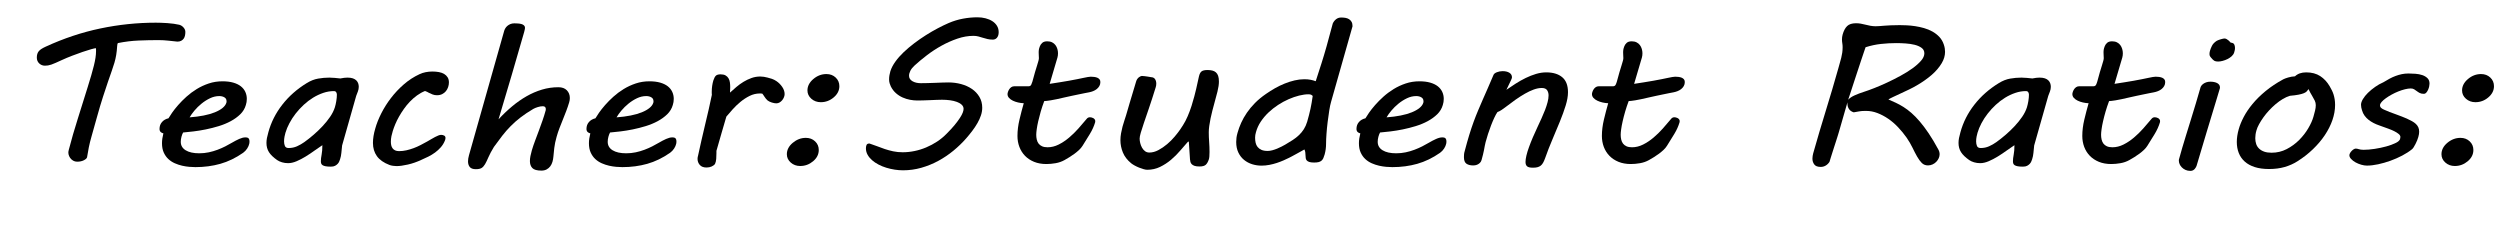
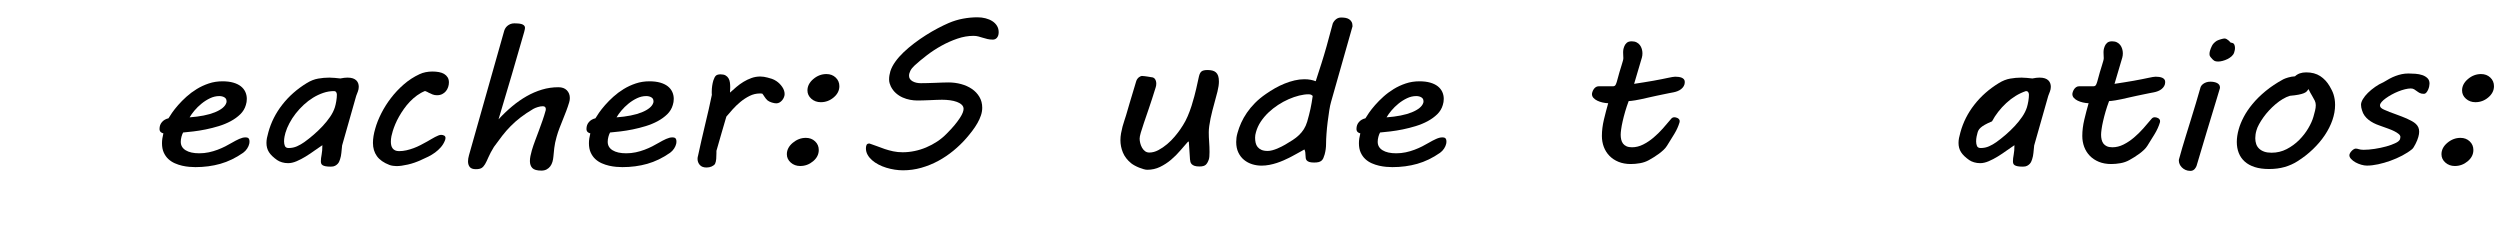
<svg xmlns="http://www.w3.org/2000/svg" version="1.1" x="0px" y="0px" width="467px" height="42px" viewBox="0 0 467 42" enable-background="new 0 0 467 42" xml:space="preserve">
  <defs>
</defs>
  <g>
-     <path d="M12.837,28.037c0.505-1.945,1.073-3.908,1.704-5.889s1.246-3.943,1.844-5.889c0.252-0.809,0.475-1.544,0.668-2.206   c0.192-0.662,0.355-1.263,0.488-1.802s0.232-1.028,0.299-1.468c0.066-0.439,0.1-0.847,0.1-1.222c0-0.07,0-0.149,0-0.237   S17.933,9.129,17.92,9c-0.133,0-0.429,0.064-0.887,0.193s-0.997,0.299-1.614,0.51c-0.618,0.211-1.27,0.448-1.954,0.712   c-0.685,0.264-1.319,0.53-1.904,0.8c-0.465,0.211-0.854,0.387-1.166,0.527c-0.313,0.141-0.582,0.249-0.807,0.325   c-0.226,0.076-0.432,0.129-0.618,0.158S8.591,12.27,8.392,12.27c-0.412,0-0.767-0.141-1.066-0.422   c-0.299-0.281-0.448-0.645-0.448-1.09c0-0.258,0.03-0.483,0.09-0.677c0.06-0.193,0.152-0.366,0.279-0.519   C7.372,9.41,7.541,9.267,7.754,9.132c0.212-0.135,0.472-0.272,0.777-0.413c3.362-1.547,6.764-2.681,10.206-3.401   c3.441-0.721,6.896-1.081,10.365-1.081c0.279,0,0.611,0.006,0.997,0.018c0.385,0.012,0.78,0.032,1.186,0.062   c0.405,0.029,0.8,0.07,1.186,0.123c0.385,0.053,0.724,0.114,1.017,0.185c0.305,0.082,0.571,0.252,0.797,0.51   s0.339,0.533,0.339,0.826c0,0.234-0.023,0.463-0.069,0.686c-0.047,0.223-0.13,0.416-0.25,0.58s-0.276,0.296-0.468,0.396   c-0.193,0.1-0.429,0.149-0.708,0.149c-0.479-0.047-1.027-0.105-1.645-0.176c-0.618-0.07-1.239-0.105-1.864-0.105   c-1.25,0-2.495,0.026-3.737,0.079c-1.243,0.053-2.515,0.208-3.817,0.466c-0.067,0.023-0.11,0.085-0.129,0.185   c-0.02,0.1-0.037,0.226-0.05,0.378c-0.04,0.633-0.1,1.189-0.18,1.67s-0.189,0.961-0.329,1.441c-0.14,0.48-0.309,0.999-0.508,1.556   c-0.2,0.557-0.432,1.225-0.698,2.004c-0.266,0.779-0.575,1.711-0.927,2.795c-0.353,1.084-0.741,2.394-1.167,3.929l-0.957,3.41   c-0.226,0.785-0.402,1.491-0.528,2.118c-0.126,0.627-0.236,1.245-0.329,1.854c-0.054,0.199-0.256,0.387-0.608,0.563   s-0.767,0.264-1.246,0.264c-0.279,0-0.532-0.067-0.757-0.202c-0.226-0.135-0.412-0.308-0.558-0.519   c-0.146-0.211-0.246-0.442-0.299-0.694S12.757,28.283,12.837,28.037z" />
    <path d="M29.8,24.082c0-0.504,0.152-0.932,0.458-1.283c0.305-0.352,0.71-0.586,1.216-0.703c0.146-0.258,0.372-0.606,0.678-1.046   s0.684-0.917,1.136-1.433c0.452-0.516,0.967-1.034,1.545-1.556c0.578-0.521,1.216-0.996,1.914-1.424   c0.697-0.428,1.448-0.776,2.252-1.046c0.804-0.27,1.657-0.404,2.561-0.404c0.771,0,1.442,0.082,2.013,0.246   s1.043,0.393,1.416,0.686c0.372,0.293,0.651,0.642,0.837,1.046s0.279,0.841,0.279,1.31c0,0.398-0.06,0.779-0.179,1.143   c-0.187,0.656-0.532,1.23-1.037,1.723c-0.505,0.492-1.1,0.923-1.784,1.292c-0.685,0.369-1.429,0.677-2.232,0.923   c-0.804,0.246-1.608,0.451-2.412,0.615s-1.578,0.29-2.322,0.378s-1.389,0.155-1.933,0.202c-0.12,0.211-0.223,0.478-0.309,0.8   s-0.129,0.636-0.129,0.94c0,0.68,0.305,1.207,0.917,1.582s1.455,0.563,2.532,0.563c0.625,0,1.222-0.062,1.794-0.185   c0.571-0.123,1.113-0.281,1.625-0.475c0.511-0.193,0.993-0.404,1.445-0.633c0.452-0.229,0.863-0.454,1.236-0.677   c0.478-0.281,0.933-0.519,1.365-0.712c0.432-0.193,0.814-0.29,1.146-0.29s0.545,0.073,0.638,0.22   c0.093,0.146,0.139,0.302,0.139,0.466c0,0.094-0.003,0.185-0.01,0.272c-0.007,0.088-0.017,0.161-0.03,0.22   c-0.067,0.305-0.199,0.609-0.399,0.914c-0.199,0.305-0.452,0.568-0.757,0.791c-1.382,0.961-2.8,1.646-4.256,2.057   c-1.455,0.41-3.006,0.615-4.654,0.615c-0.319,0-0.694-0.018-1.126-0.053c-0.432-0.035-0.88-0.105-1.346-0.211   s-0.924-0.258-1.375-0.457s-0.854-0.463-1.206-0.791c-0.353-0.328-0.638-0.732-0.857-1.213s-0.329-1.061-0.329-1.74   c0-0.551,0.086-1.166,0.259-1.846c-0.173-0.023-0.335-0.103-0.488-0.237S29.8,24.34,29.8,24.082z M42.278,19.213   c0.026-0.059,0.04-0.111,0.04-0.158s0-0.1,0-0.158c0-0.316-0.133-0.554-0.399-0.712c-0.266-0.158-0.585-0.237-0.957-0.237   c-0.585,0-1.16,0.135-1.725,0.404s-1.096,0.606-1.594,1.011c-0.499,0.404-0.94,0.838-1.326,1.301   c-0.386,0.463-0.685,0.882-0.897,1.257c0.957-0.07,1.834-0.185,2.631-0.343c0.797-0.158,1.492-0.357,2.083-0.598   s1.07-0.51,1.436-0.809C41.936,19.872,42.171,19.553,42.278,19.213z" />
    <path d="M59.938,30.111c0-0.34,0.046-0.747,0.14-1.222c0.093-0.475,0.14-1.063,0.14-1.767c-0.438,0.281-0.924,0.615-1.455,1.002   c-0.532,0.387-1.083,0.756-1.655,1.107s-1.14,0.647-1.704,0.888c-0.565,0.24-1.093,0.36-1.584,0.36   c-0.399,0-0.777-0.053-1.136-0.158s-0.665-0.246-0.917-0.422c-0.705-0.492-1.213-0.984-1.525-1.477   c-0.313-0.492-0.468-1.066-0.468-1.723c0-0.293,0.03-0.598,0.089-0.914c0.06-0.316,0.149-0.68,0.269-1.09   c0.505-1.852,1.372-3.565,2.602-5.142c1.229-1.576,2.754-2.921,4.575-4.034c0.704-0.434,1.408-0.712,2.113-0.835   c0.704-0.123,1.402-0.185,2.093-0.185c0.306,0,0.648,0.018,1.027,0.053c0.378,0.035,0.721,0.07,1.026,0.105   c0.306-0.059,0.555-0.1,0.748-0.123c0.192-0.023,0.395-0.035,0.608-0.035c0.398,0,0.73,0.047,0.997,0.141   c0.266,0.094,0.479,0.22,0.638,0.378c0.16,0.158,0.276,0.34,0.349,0.545c0.073,0.205,0.109,0.419,0.109,0.642   c0,0.305-0.053,0.595-0.159,0.87c-0.106,0.275-0.213,0.554-0.319,0.835l-2.631,9.264c-0.053,0.504-0.1,0.967-0.14,1.389   c-0.04,0.422-0.12,0.814-0.239,1.178c-0.04,0.105-0.089,0.237-0.149,0.396c-0.06,0.158-0.156,0.311-0.289,0.457   s-0.299,0.272-0.498,0.378c-0.2,0.105-0.458,0.158-0.777,0.158c-0.412,0-0.741-0.023-0.987-0.07   c-0.246-0.047-0.436-0.114-0.568-0.202s-0.219-0.193-0.259-0.316C59.958,30.419,59.938,30.275,59.938,30.111z M53.321,24.803   c-0.053,0.164-0.11,0.398-0.169,0.703s-0.09,0.609-0.09,0.914c0,0.316,0.053,0.601,0.16,0.853c0.106,0.252,0.339,0.378,0.698,0.378   c0.558,0,1.08-0.108,1.564-0.325s0.94-0.478,1.366-0.782c0.571-0.41,1.152-0.87,1.744-1.38c0.591-0.51,1.149-1.046,1.674-1.608   c0.525-0.563,0.99-1.14,1.395-1.731s0.701-1.181,0.887-1.767c0.106-0.34,0.196-0.732,0.269-1.178   c0.073-0.445,0.11-0.844,0.11-1.195c0-0.152-0.04-0.302-0.12-0.448c-0.08-0.146-0.233-0.22-0.458-0.22   c-0.651,0-1.306,0.111-1.963,0.334s-1.292,0.521-1.904,0.896s-1.193,0.817-1.744,1.327s-1.053,1.055-1.505,1.635   c-0.452,0.58-0.841,1.178-1.166,1.793C53.743,23.616,53.493,24.217,53.321,24.803z" />
    <path d="M70.104,23.994c0.252-0.902,0.628-1.846,1.126-2.83c0.499-0.984,1.1-1.937,1.804-2.856c0.704-0.92,1.505-1.77,2.402-2.549   s1.877-1.415,2.94-1.907c0.346-0.164,0.724-0.287,1.136-0.369c0.412-0.082,0.831-0.123,1.256-0.123   c0.438,0,0.847,0.035,1.226,0.105c0.378,0.07,0.704,0.188,0.977,0.352c0.272,0.164,0.488,0.375,0.648,0.633   c0.159,0.258,0.239,0.574,0.239,0.949c0,0.281-0.047,0.565-0.14,0.853c-0.093,0.287-0.233,0.545-0.418,0.773   c-0.187,0.229-0.419,0.413-0.698,0.554c-0.279,0.141-0.605,0.211-0.977,0.211c-0.292,0-0.562-0.047-0.807-0.141   c-0.246-0.094-0.482-0.199-0.708-0.316c-0.12-0.07-0.233-0.132-0.339-0.185c-0.106-0.053-0.233-0.103-0.379-0.149   c-0.532,0.211-1.033,0.489-1.505,0.835s-0.91,0.729-1.315,1.151c-0.406,0.422-0.777,0.873-1.116,1.354s-0.645,0.961-0.917,1.441   c-0.272,0.48-0.505,0.952-0.698,1.415c-0.193,0.463-0.349,0.888-0.468,1.274c-0.093,0.281-0.176,0.601-0.25,0.958   c-0.073,0.357-0.109,0.706-0.109,1.046c0,0.234,0.023,0.457,0.07,0.668c0.046,0.211,0.129,0.398,0.249,0.563   s0.279,0.293,0.479,0.387s0.445,0.141,0.737,0.141c0.465,0,0.927-0.053,1.385-0.158c0.458-0.105,0.907-0.24,1.346-0.404   s0.867-0.354,1.286-0.571s0.827-0.437,1.226-0.659c0.252-0.141,0.505-0.287,0.757-0.439s0.492-0.287,0.718-0.404   c0.226-0.117,0.435-0.214,0.628-0.29c0.192-0.076,0.362-0.114,0.508-0.114c0.199,0,0.385,0.044,0.558,0.132   c0.172,0.088,0.259,0.237,0.259,0.448c0,0.152-0.04,0.322-0.12,0.51c-0.186,0.457-0.438,0.867-0.757,1.23s-0.675,0.688-1.066,0.976   c-0.392,0.287-0.811,0.542-1.256,0.765s-0.887,0.428-1.326,0.615c-0.824,0.387-1.658,0.677-2.501,0.87s-1.552,0.29-2.123,0.29   c-0.187,0-0.406-0.018-0.658-0.053s-0.472-0.088-0.658-0.158c-1.076-0.41-1.86-0.961-2.352-1.652s-0.737-1.512-0.737-2.461   c0-0.41,0.036-0.841,0.109-1.292C69.848,24.958,69.958,24.486,70.104,23.994z" />
    <path d="M101.14,31.869c-0.824,0-1.389-0.158-1.694-0.475s-0.458-0.75-0.458-1.301c0-0.293,0.033-0.609,0.1-0.949   s0.153-0.691,0.259-1.055c0.186-0.621,0.395-1.239,0.628-1.854c0.232-0.615,0.465-1.236,0.698-1.863   c0.232-0.627,0.458-1.254,0.678-1.881s0.415-1.257,0.588-1.89c0.013-0.059,0.02-0.135,0.02-0.229c0-0.164-0.047-0.293-0.14-0.387   c-0.093-0.094-0.232-0.141-0.418-0.141c-0.292,0-0.608,0.053-0.947,0.158s-0.622,0.223-0.847,0.352   c-0.891,0.527-1.671,1.049-2.342,1.564c-0.671,0.516-1.286,1.055-1.844,1.617s-1.086,1.163-1.584,1.802   c-0.499,0.639-1.02,1.339-1.565,2.101c-0.465,0.762-0.811,1.409-1.037,1.942s-0.436,0.964-0.628,1.292   c-0.193,0.328-0.409,0.565-0.648,0.712c-0.239,0.146-0.598,0.22-1.076,0.22c-0.532,0-0.907-0.135-1.126-0.404   c-0.22-0.27-0.329-0.621-0.329-1.055c0-0.34,0.06-0.721,0.179-1.143l6.578-23.238c0.04-0.141,0.106-0.293,0.199-0.457   c0.093-0.164,0.219-0.316,0.379-0.457C94.921,4.711,95.11,4.594,95.33,4.5s0.469-0.141,0.748-0.141   c0.212,0,0.438,0.009,0.678,0.026s0.455,0.053,0.648,0.105c0.192,0.053,0.352,0.138,0.479,0.255   c0.126,0.117,0.189,0.27,0.189,0.457c0,0.047-0.013,0.144-0.04,0.29c-0.027,0.146-0.067,0.313-0.12,0.501   c-0.718,2.543-1.485,5.191-2.302,7.945c-0.817,2.754-1.645,5.537-2.482,8.35c0.811-0.879,1.655-1.685,2.532-2.417   s1.777-1.362,2.701-1.89s1.88-0.94,2.871-1.239c0.99-0.299,2.016-0.448,3.08-0.448c0.678,0,1.203,0.19,1.575,0.571   s0.558,0.864,0.558,1.45c0,0.27-0.04,0.533-0.12,0.791c-0.16,0.539-0.339,1.069-0.538,1.591s-0.406,1.046-0.618,1.573   s-0.425,1.063-0.638,1.608c-0.213,0.545-0.398,1.104-0.558,1.679c-0.213,0.738-0.359,1.438-0.438,2.101s-0.133,1.192-0.16,1.591   c-0.027,0.34-0.086,0.668-0.179,0.984c-0.093,0.316-0.229,0.595-0.409,0.835s-0.405,0.434-0.678,0.58S101.512,31.869,101.14,31.869   z" />
    <path d="M109.552,24.082c0-0.504,0.152-0.932,0.458-1.283c0.305-0.352,0.71-0.586,1.216-0.703c0.146-0.258,0.372-0.606,0.678-1.046   c0.306-0.439,0.684-0.917,1.136-1.433c0.452-0.516,0.967-1.034,1.545-1.556c0.578-0.521,1.216-0.996,1.914-1.424   c0.697-0.428,1.448-0.776,2.252-1.046c0.804-0.27,1.657-0.404,2.561-0.404c0.771,0,1.442,0.082,2.013,0.246   s1.043,0.393,1.416,0.686c0.372,0.293,0.651,0.642,0.837,1.046s0.279,0.841,0.279,1.31c0,0.398-0.06,0.779-0.179,1.143   c-0.187,0.656-0.532,1.23-1.037,1.723c-0.505,0.492-1.1,0.923-1.784,1.292c-0.685,0.369-1.429,0.677-2.232,0.923   c-0.804,0.246-1.608,0.451-2.412,0.615s-1.578,0.29-2.322,0.378s-1.389,0.155-1.933,0.202c-0.12,0.211-0.223,0.478-0.309,0.8   s-0.129,0.636-0.129,0.94c0,0.68,0.305,1.207,0.917,1.582s1.455,0.563,2.532,0.563c0.625,0,1.222-0.062,1.794-0.185   c0.571-0.123,1.113-0.281,1.625-0.475c0.511-0.193,0.993-0.404,1.445-0.633c0.452-0.229,0.863-0.454,1.236-0.677   c0.478-0.281,0.933-0.519,1.365-0.712c0.432-0.193,0.814-0.29,1.146-0.29s0.545,0.073,0.638,0.22   c0.093,0.146,0.139,0.302,0.139,0.466c0,0.094-0.003,0.185-0.01,0.272c-0.007,0.088-0.017,0.161-0.03,0.22   c-0.067,0.305-0.199,0.609-0.399,0.914c-0.199,0.305-0.452,0.568-0.757,0.791c-1.382,0.961-2.801,1.646-4.256,2.057   s-3.006,0.615-4.654,0.615c-0.319,0-0.694-0.018-1.126-0.053c-0.432-0.035-0.88-0.105-1.346-0.211s-0.924-0.258-1.375-0.457   s-0.854-0.463-1.206-0.791c-0.353-0.328-0.638-0.732-0.857-1.213s-0.329-1.061-0.329-1.74c0-0.551,0.086-1.166,0.259-1.846   c-0.173-0.023-0.335-0.103-0.488-0.237S109.552,24.34,109.552,24.082z M122.03,19.213c0.026-0.059,0.04-0.111,0.04-0.158   s0-0.1,0-0.158c0-0.316-0.133-0.554-0.399-0.712c-0.266-0.158-0.585-0.237-0.957-0.237c-0.585,0-1.16,0.135-1.725,0.404   s-1.096,0.606-1.594,1.011c-0.499,0.404-0.94,0.838-1.326,1.301c-0.386,0.463-0.685,0.882-0.897,1.257   c0.957-0.07,1.834-0.185,2.631-0.343c0.797-0.158,1.492-0.357,2.083-0.598s1.07-0.51,1.436-0.809   C121.688,19.872,121.924,19.553,122.03,19.213z" />
    <path d="M130.402,29.057c0.172-0.82,0.372-1.723,0.598-2.707s0.458-1.98,0.698-2.988s0.472-1.998,0.698-2.971   c0.226-0.973,0.418-1.863,0.578-2.672c-0.014-0.117-0.02-0.22-0.02-0.308s0-0.185,0-0.29c0-0.363,0.026-0.727,0.08-1.09   s0.126-0.697,0.219-1.002c0.146-0.445,0.309-0.747,0.489-0.905c0.179-0.158,0.468-0.237,0.867-0.237   c0.385,0,0.694,0.067,0.927,0.202c0.232,0.135,0.415,0.313,0.548,0.536s0.219,0.478,0.259,0.765s0.06,0.583,0.06,0.888   c0,0.164-0.007,0.346-0.02,0.545c-0.014,0.199-0.02,0.357-0.02,0.475c0.372-0.34,0.767-0.688,1.186-1.046   c0.418-0.357,0.864-0.68,1.335-0.967s0.97-0.524,1.495-0.712c0.524-0.188,1.073-0.281,1.645-0.281c0.226,0,0.448,0.018,0.667,0.053   s0.442,0.082,0.668,0.141c0.266,0.059,0.541,0.138,0.827,0.237c0.286,0.1,0.561,0.237,0.827,0.413   c0.438,0.293,0.807,0.659,1.106,1.099c0.299,0.439,0.448,0.888,0.448,1.345c0,0.176-0.04,0.366-0.12,0.571   s-0.189,0.393-0.329,0.563c-0.14,0.17-0.303,0.311-0.489,0.422s-0.392,0.167-0.618,0.167c-0.226,0-0.502-0.05-0.827-0.149   c-0.326-0.1-0.595-0.231-0.808-0.396c-0.093-0.07-0.189-0.17-0.289-0.299c-0.1-0.129-0.193-0.258-0.279-0.387   s-0.167-0.249-0.239-0.36c-0.073-0.111-0.129-0.185-0.169-0.22c-0.066-0.012-0.14-0.021-0.219-0.026s-0.153-0.009-0.219-0.009   c-0.678,0-1.322,0.152-1.934,0.457s-1.183,0.677-1.714,1.116c-0.531,0.439-1.02,0.908-1.465,1.406   c-0.445,0.498-0.834,0.946-1.166,1.345c-0.266,0.949-0.562,1.96-0.887,3.032s-0.648,2.194-0.967,3.366v0.439   c0,0.352-0.013,0.709-0.04,1.072c-0.027,0.363-0.107,0.686-0.239,0.967c-0.146,0.176-0.356,0.325-0.628,0.448   c-0.272,0.123-0.588,0.185-0.947,0.185c-0.558,0-0.977-0.161-1.256-0.483c-0.279-0.322-0.418-0.7-0.418-1.134   C130.303,29.473,130.335,29.268,130.402,29.057z" />
    <path d="M152.946,28.02c0,0.809-0.353,1.509-1.057,2.101c-0.705,0.592-1.508,0.888-2.412,0.888c-0.691,0-1.279-0.214-1.764-0.642   c-0.485-0.428-0.728-0.946-0.728-1.556c0-0.809,0.369-1.521,1.106-2.136c0.737-0.615,1.551-0.923,2.441-0.923   c0.691,0,1.266,0.217,1.724,0.65C152.717,26.836,152.946,27.375,152.946,28.02z M156.793,16.102c0,0.797-0.353,1.494-1.057,2.092   c-0.705,0.598-1.508,0.896-2.412,0.896c-0.691,0-1.279-0.214-1.764-0.642c-0.485-0.428-0.728-0.946-0.728-1.556   c0-0.797,0.365-1.506,1.096-2.127c0.73-0.621,1.548-0.932,2.452-0.932c0.691,0,1.266,0.217,1.724,0.65   S156.793,15.457,156.793,16.102z" />
    <path d="M162.415,26.807c0.452,0.141,0.914,0.305,1.385,0.492s0.96,0.366,1.465,0.536s1.033,0.313,1.585,0.431   c0.551,0.117,1.139,0.176,1.764,0.176c0.73,0,1.468-0.076,2.212-0.229c0.744-0.152,1.472-0.378,2.183-0.677s1.392-0.662,2.043-1.09   c0.651-0.428,1.249-0.923,1.794-1.485c0.598-0.598,1.097-1.14,1.495-1.626c0.399-0.486,0.721-0.92,0.967-1.301   c0.246-0.381,0.422-0.709,0.528-0.984c0.106-0.275,0.16-0.513,0.16-0.712c0-0.293-0.113-0.548-0.339-0.765   c-0.227-0.217-0.528-0.396-0.907-0.536s-0.807-0.243-1.286-0.308s-0.977-0.097-1.495-0.097c-0.306,0-0.665,0.009-1.076,0.026   c-0.412,0.018-0.831,0.035-1.256,0.053s-0.837,0.032-1.236,0.044s-0.744,0.018-1.037,0.018c-0.438,0-0.894-0.044-1.365-0.132   c-0.472-0.088-0.934-0.231-1.385-0.431c-0.452-0.199-0.871-0.469-1.256-0.809c-0.386-0.34-0.705-0.762-0.957-1.266   c-0.08-0.164-0.153-0.357-0.219-0.58s-0.1-0.463-0.1-0.721c0-0.281,0.023-0.548,0.07-0.8c0.046-0.252,0.103-0.495,0.169-0.729   c0.186-0.586,0.495-1.181,0.927-1.784s0.95-1.192,1.555-1.767c0.605-0.574,1.263-1.131,1.974-1.67s1.442-1.046,2.192-1.521   c0.751-0.475,1.488-0.902,2.213-1.283c0.724-0.381,1.398-0.706,2.023-0.976c0.877-0.375,1.771-0.647,2.681-0.817   s1.811-0.255,2.701-0.255c0.532,0,1.037,0.062,1.515,0.185s0.9,0.302,1.266,0.536s0.654,0.524,0.867,0.87   c0.212,0.346,0.319,0.741,0.319,1.187c0,0.258-0.033,0.475-0.1,0.65s-0.153,0.319-0.259,0.431s-0.223,0.19-0.349,0.237   c-0.126,0.047-0.256,0.07-0.389,0.07c-0.359,0-0.688-0.035-0.987-0.105c-0.299-0.07-0.588-0.149-0.867-0.237   c-0.279-0.088-0.558-0.17-0.837-0.246c-0.279-0.076-0.585-0.114-0.917-0.114c-0.983,0-1.983,0.173-3,0.519s-2.007,0.785-2.97,1.318   c-0.964,0.533-1.874,1.128-2.731,1.784c-0.857,0.656-1.625,1.295-2.302,1.916c-0.359,0.328-0.622,0.656-0.788,0.984   s-0.249,0.639-0.249,0.932c0,0.434,0.212,0.773,0.638,1.02s0.943,0.369,1.555,0.369c0.358,0,0.764-0.006,1.216-0.018   c0.452-0.012,0.914-0.026,1.385-0.044s0.93-0.035,1.375-0.053c0.445-0.018,0.84-0.026,1.186-0.026c0.824,0,1.614,0.103,2.372,0.308   c0.757,0.205,1.428,0.507,2.013,0.905c0.584,0.398,1.053,0.894,1.405,1.485c0.352,0.592,0.528,1.269,0.528,2.03   c0,0.469-0.08,0.943-0.239,1.424c-0.16,0.48-0.379,0.964-0.658,1.45c-0.279,0.486-0.598,0.967-0.957,1.441s-0.737,0.94-1.136,1.397   c-0.718,0.82-1.518,1.594-2.402,2.32s-1.824,1.359-2.821,1.898c-0.997,0.539-2.05,0.967-3.159,1.283   c-1.11,0.316-2.25,0.475-3.418,0.475c-0.505,0-1.023-0.041-1.555-0.123c-0.532-0.082-1.057-0.202-1.575-0.36   c-0.519-0.158-1.007-0.357-1.465-0.598s-0.86-0.513-1.206-0.817s-0.621-0.642-0.827-1.011s-0.309-0.771-0.309-1.204   c0-0.211,0.036-0.413,0.109-0.606C161.939,26.903,162.122,26.807,162.415,26.807z" />
-     <path d="M190.062,25.4c0-0.984,0.126-2.007,0.379-3.067c0.252-1.061,0.518-2.077,0.797-3.05c-0.346-0.012-0.698-0.059-1.057-0.141   s-0.685-0.193-0.977-0.334c-0.292-0.141-0.532-0.313-0.718-0.519s-0.279-0.442-0.279-0.712c0-0.105,0.027-0.24,0.08-0.404   c0.053-0.164,0.129-0.325,0.229-0.483s0.229-0.293,0.389-0.404c0.16-0.111,0.339-0.167,0.538-0.167h2.671   c0.252,0,0.425-0.097,0.518-0.29c0.093-0.193,0.166-0.384,0.219-0.571c0.173-0.68,0.335-1.269,0.488-1.767s0.282-0.92,0.389-1.266   s0.189-0.627,0.25-0.844c0.06-0.217,0.089-0.39,0.089-0.519c0-0.152-0.007-0.299-0.02-0.439c-0.014-0.141-0.02-0.334-0.02-0.58   V9.668c0-0.094,0.01-0.217,0.03-0.369s0.083-0.369,0.189-0.65c0.08-0.223,0.226-0.434,0.438-0.633   c0.212-0.199,0.525-0.299,0.937-0.299c0.358,0,0.664,0.064,0.917,0.193s0.458,0.299,0.618,0.51s0.279,0.451,0.359,0.721   c0.08,0.27,0.12,0.539,0.12,0.809c0,0.293-0.034,0.557-0.1,0.791l-1.456,4.922c0.718-0.105,1.355-0.205,1.914-0.299   c0.559-0.094,1.117-0.188,1.675-0.281c0.611-0.105,1.139-0.205,1.584-0.299s0.827-0.173,1.146-0.237   c0.319-0.064,0.588-0.117,0.808-0.158s0.402-0.062,0.548-0.062c0.212,0,0.429,0.015,0.648,0.044s0.412,0.079,0.578,0.149   c0.166,0.07,0.302,0.17,0.409,0.299c0.106,0.129,0.159,0.299,0.159,0.51c0,0.281-0.063,0.53-0.189,0.747   c-0.126,0.217-0.289,0.404-0.489,0.563c-0.199,0.158-0.425,0.287-0.678,0.387s-0.505,0.173-0.757,0.22   c-0.213,0.035-0.488,0.088-0.827,0.158s-0.711,0.146-1.116,0.229c-0.406,0.082-0.827,0.17-1.266,0.264s-0.864,0.188-1.276,0.281   c-0.611,0.141-1.133,0.258-1.565,0.352s-0.801,0.164-1.106,0.211c-0.306,0.047-0.555,0.082-0.748,0.105   c-0.193,0.023-0.349,0.035-0.468,0.035c-0.253,0.668-0.472,1.324-0.658,1.969s-0.342,1.245-0.468,1.802   c-0.126,0.557-0.219,1.055-0.279,1.494c-0.06,0.439-0.09,0.782-0.09,1.028c0,0.316,0.033,0.618,0.1,0.905   c0.066,0.287,0.179,0.536,0.339,0.747c0.159,0.211,0.375,0.378,0.648,0.501c0.272,0.123,0.614,0.185,1.026,0.185   c0.704,0,1.396-0.17,2.073-0.51s1.325-0.771,1.943-1.292c0.618-0.521,1.203-1.093,1.754-1.714s1.06-1.213,1.525-1.775   c0.16-0.211,0.365-0.316,0.618-0.316c0.08,0,0.176,0.012,0.289,0.035c0.113,0.023,0.222,0.064,0.329,0.123s0.196,0.135,0.269,0.229   s0.11,0.205,0.11,0.334c0,0.094-0.007,0.164-0.02,0.211c-0.213,0.727-0.542,1.456-0.987,2.188s-0.9,1.468-1.365,2.206   c-0.16,0.258-0.369,0.51-0.628,0.756s-0.542,0.483-0.847,0.712s-0.625,0.445-0.957,0.65c-0.333,0.205-0.645,0.39-0.937,0.554   c-0.505,0.281-1.057,0.475-1.654,0.58c-0.598,0.105-1.176,0.158-1.734,0.158c-0.864,0-1.631-0.138-2.302-0.413   c-0.671-0.275-1.236-0.65-1.694-1.125s-0.807-1.028-1.046-1.661S190.062,26.127,190.062,25.4z" />
    <path d="M212.227,15.223c0.053-0.188,0.13-0.349,0.229-0.483s0.206-0.243,0.319-0.325s0.216-0.141,0.309-0.176   c0.093-0.035,0.166-0.053,0.219-0.053c0.146,0,0.319,0.015,0.518,0.044c0.2,0.029,0.392,0.056,0.578,0.079   c0.212,0.035,0.418,0.07,0.618,0.105c0.345,0.012,0.594,0.135,0.748,0.369c0.152,0.234,0.229,0.516,0.229,0.844   c0,0.258-0.04,0.498-0.12,0.721c-0.452,1.465-0.864,2.739-1.236,3.823s-0.688,2.007-0.947,2.769s-0.458,1.383-0.598,1.863   c-0.139,0.48-0.209,0.844-0.209,1.09s0.036,0.521,0.109,0.826c0.073,0.305,0.183,0.589,0.329,0.853   c0.146,0.264,0.332,0.483,0.558,0.659c0.226,0.176,0.498,0.264,0.817,0.264c0.558,0,1.123-0.152,1.694-0.457   s1.117-0.677,1.635-1.116s0.987-0.908,1.405-1.406s0.761-0.94,1.026-1.327l0.519-0.791c0.319-0.492,0.614-1.058,0.887-1.696   s0.512-1.28,0.718-1.925s0.382-1.251,0.528-1.819c0.146-0.568,0.259-1.022,0.339-1.362l0.518-2.338   c0.106-0.445,0.269-0.753,0.488-0.923s0.588-0.255,1.106-0.255c0.332,0,0.631,0.032,0.897,0.097   c0.266,0.064,0.492,0.179,0.678,0.343s0.326,0.384,0.418,0.659s0.14,0.63,0.14,1.063c0,0.504-0.09,1.122-0.269,1.854   s-0.375,1.468-0.588,2.206c-0.12,0.434-0.243,0.894-0.369,1.38s-0.239,0.973-0.339,1.459c-0.1,0.486-0.179,0.949-0.239,1.389   c-0.06,0.439-0.09,0.835-0.09,1.187c0,0.598,0.023,1.195,0.07,1.793c0.046,0.598,0.07,1.23,0.07,1.898   c0,0.305-0.01,0.574-0.03,0.809c-0.02,0.234-0.05,0.41-0.089,0.527c-0.146,0.457-0.336,0.797-0.568,1.02s-0.628,0.334-1.186,0.334   c-0.385,0-0.691-0.038-0.917-0.114s-0.402-0.179-0.528-0.308c-0.126-0.129-0.209-0.272-0.25-0.431   c-0.04-0.158-0.066-0.319-0.08-0.483l-0.219-3.322l-0.179,0.053c-0.439,0.492-0.917,1.043-1.436,1.652   c-0.518,0.609-1.09,1.178-1.714,1.705c-0.625,0.527-1.306,0.97-2.043,1.327c-0.737,0.357-1.538,0.536-2.402,0.536   c-0.173,0-0.396-0.038-0.668-0.114s-0.555-0.173-0.847-0.29c-0.292-0.117-0.572-0.249-0.837-0.396   c-0.266-0.146-0.479-0.284-0.638-0.413c-0.731-0.598-1.25-1.271-1.555-2.021s-0.458-1.512-0.458-2.285   c0-0.434,0.04-0.867,0.119-1.301c0.08-0.434,0.173-0.853,0.279-1.257c0.106-0.404,0.222-0.785,0.349-1.143s0.229-0.677,0.309-0.958   c0.252-0.879,0.479-1.652,0.678-2.32s0.375-1.254,0.528-1.758c0.152-0.504,0.282-0.935,0.389-1.292   C212.054,15.806,212.147,15.492,212.227,15.223z" />
    <path d="M231.164,24.838c0.173-0.633,0.402-1.266,0.688-1.898c0.286-0.633,0.641-1.26,1.066-1.881   c0.425-0.621,0.93-1.228,1.515-1.819c0.584-0.592,1.269-1.157,2.053-1.696c0.531-0.375,1.093-0.729,1.684-1.063   s1.193-0.624,1.804-0.87c0.611-0.246,1.226-0.442,1.844-0.589c0.618-0.146,1.226-0.22,1.824-0.22c0.438,0,0.828,0.032,1.167,0.097   s0.661,0.155,0.966,0.272c0.133-0.41,0.489-1.512,1.066-3.305c0.578-1.793,1.286-4.289,2.123-7.488   c0.146-0.316,0.352-0.58,0.618-0.791c0.266-0.211,0.584-0.316,0.957-0.316c0.266,0,0.525,0.021,0.777,0.062   s0.479,0.123,0.678,0.246s0.359,0.29,0.479,0.501s0.179,0.486,0.179,0.826l-4.006,14.115c-0.12,0.398-0.233,0.935-0.339,1.608   c-0.106,0.674-0.206,1.386-0.299,2.136c-0.093,0.75-0.167,1.491-0.219,2.224c-0.054,0.732-0.08,1.362-0.08,1.89   c0,0.656-0.086,1.307-0.259,1.951c-0.08,0.281-0.163,0.519-0.25,0.712s-0.203,0.352-0.349,0.475   c-0.146,0.123-0.329,0.211-0.548,0.264s-0.495,0.079-0.827,0.079c-0.386,0-0.685-0.035-0.897-0.105   c-0.213-0.07-0.372-0.167-0.479-0.29s-0.169-0.264-0.189-0.422c-0.02-0.158-0.033-0.328-0.04-0.51   c-0.007-0.182-0.02-0.369-0.04-0.563s-0.077-0.378-0.169-0.554c-0.159,0.094-0.378,0.217-0.658,0.369   c-0.279,0.152-0.562,0.308-0.847,0.466s-0.555,0.305-0.807,0.439c-0.253,0.135-0.438,0.231-0.558,0.29   c-0.306,0.152-0.651,0.313-1.037,0.483c-0.386,0.17-0.801,0.328-1.246,0.475s-0.91,0.267-1.395,0.36   c-0.485,0.094-0.974,0.141-1.465,0.141c-0.598,0-1.179-0.088-1.744-0.264s-1.07-0.445-1.515-0.809   c-0.445-0.363-0.801-0.823-1.066-1.38c-0.266-0.557-0.399-1.21-0.399-1.96c0-0.27,0.017-0.536,0.05-0.8   S231.071,25.166,231.164,24.838z M234.612,24.697c-0.107,0.352-0.16,0.691-0.16,1.02c0,0.34,0.033,0.659,0.1,0.958   s0.189,0.56,0.369,0.782c0.18,0.223,0.419,0.401,0.718,0.536s0.688,0.202,1.166,0.202c0.266,0,0.551-0.041,0.857-0.123   c0.305-0.082,0.608-0.185,0.907-0.308s0.578-0.252,0.837-0.387c0.259-0.135,0.481-0.255,0.667-0.36   c0.505-0.293,0.973-0.58,1.405-0.861c0.432-0.281,0.82-0.586,1.166-0.914s0.648-0.694,0.907-1.099   c0.259-0.404,0.468-0.87,0.628-1.397c0.132-0.469,0.249-0.896,0.349-1.283s0.189-0.765,0.269-1.134s0.153-0.747,0.219-1.134   s0.133-0.814,0.199-1.283c-0.066-0.07-0.156-0.138-0.269-0.202s-0.282-0.097-0.508-0.097c-0.532,0-1.116,0.079-1.754,0.237   s-1.292,0.384-1.963,0.677c-0.671,0.293-1.329,0.65-1.974,1.072s-1.243,0.894-1.794,1.415s-1.033,1.093-1.445,1.714   C235.097,23.35,234.798,24.006,234.612,24.697z" />
    <path d="M253.389,24.082c0-0.504,0.152-0.932,0.458-1.283s0.711-0.586,1.216-0.703c0.146-0.258,0.372-0.606,0.678-1.046   s0.685-0.917,1.136-1.433c0.451-0.516,0.967-1.034,1.545-1.556s1.217-0.996,1.914-1.424s1.447-0.776,2.252-1.046   s1.658-0.404,2.563-0.404c0.77,0,1.441,0.082,2.012,0.246c0.572,0.164,1.043,0.393,1.416,0.686c0.371,0.293,0.65,0.642,0.838,1.046   c0.186,0.404,0.277,0.841,0.277,1.31c0,0.398-0.059,0.779-0.178,1.143c-0.188,0.656-0.533,1.23-1.037,1.723   c-0.506,0.492-1.1,0.923-1.783,1.292c-0.686,0.369-1.43,0.677-2.234,0.923c-0.803,0.246-1.607,0.451-2.41,0.615   c-0.805,0.164-1.578,0.29-2.322,0.378c-0.746,0.088-1.389,0.155-1.934,0.202c-0.121,0.211-0.223,0.478-0.311,0.8   c-0.086,0.322-0.129,0.636-0.129,0.94c0,0.68,0.307,1.207,0.918,1.582c0.609,0.375,1.455,0.563,2.531,0.563   c0.623,0,1.223-0.062,1.793-0.185c0.572-0.123,1.113-0.281,1.625-0.475s0.994-0.404,1.445-0.633s0.863-0.454,1.236-0.677   c0.479-0.281,0.934-0.519,1.365-0.712s0.813-0.29,1.146-0.29c0.332,0,0.545,0.073,0.637,0.22c0.094,0.146,0.141,0.302,0.141,0.466   c0,0.094-0.004,0.185-0.01,0.272c-0.008,0.088-0.018,0.161-0.031,0.22c-0.066,0.305-0.199,0.609-0.398,0.914   s-0.451,0.568-0.758,0.791c-1.381,0.961-2.801,1.646-4.256,2.057s-3.006,0.615-4.654,0.615c-0.318,0-0.693-0.018-1.125-0.053   s-0.881-0.105-1.346-0.211s-0.924-0.258-1.375-0.457c-0.452-0.199-0.854-0.463-1.206-0.791c-0.353-0.328-0.638-0.732-0.857-1.213   c-0.219-0.48-0.329-1.061-0.329-1.74c0-0.551,0.087-1.166,0.26-1.846c-0.173-0.023-0.336-0.103-0.488-0.237   C253.465,24.536,253.389,24.34,253.389,24.082z M265.867,19.213c0.027-0.059,0.039-0.111,0.039-0.158s0-0.1,0-0.158   c0-0.316-0.133-0.554-0.398-0.712s-0.584-0.237-0.957-0.237c-0.584,0-1.158,0.135-1.723,0.404c-0.566,0.27-1.098,0.606-1.596,1.011   s-0.939,0.838-1.326,1.301c-0.385,0.463-0.684,0.882-0.896,1.257c0.957-0.07,1.834-0.185,2.631-0.343   c0.799-0.158,1.492-0.357,2.084-0.598s1.068-0.51,1.436-0.809C265.525,19.872,265.76,19.553,265.867,19.213z" />
-     <path d="M287.992,16.436c-0.465,0-0.963,0.097-1.494,0.29s-1.084,0.454-1.654,0.782c-0.572,0.328-1.154,0.7-1.744,1.116   c-0.592,0.416-1.174,0.847-1.744,1.292c-0.293,0.223-0.572,0.425-0.838,0.606s-0.531,0.319-0.797,0.413   c-0.188,0.27-0.383,0.624-0.588,1.063c-0.207,0.439-0.41,0.92-0.609,1.441s-0.389,1.055-0.566,1.6   c-0.18,0.545-0.33,1.052-0.449,1.521c-0.066,0.246-0.119,0.486-0.16,0.721c-0.039,0.234-0.086,0.483-0.139,0.747   s-0.117,0.548-0.189,0.853c-0.074,0.305-0.164,0.645-0.27,1.02c-0.066,0.223-0.172,0.401-0.318,0.536s-0.299,0.237-0.459,0.308   s-0.313,0.114-0.459,0.132s-0.258,0.026-0.338,0.026c-0.506,0-0.918-0.105-1.236-0.316s-0.479-0.621-0.479-1.23   c0-0.164,0.008-0.337,0.02-0.519c0.014-0.182,0.053-0.384,0.121-0.606c0.291-1.113,0.574-2.115,0.846-3.006   c0.273-0.891,0.549-1.717,0.828-2.479s0.561-1.479,0.848-2.153c0.285-0.674,0.578-1.354,0.877-2.039s0.611-1.395,0.936-2.127   c0.326-0.732,0.676-1.544,1.047-2.435c0.08-0.199,0.289-0.366,0.629-0.501c0.338-0.135,0.699-0.202,1.086-0.202   c0.504,0,0.92,0.1,1.246,0.299c0.324,0.199,0.488,0.486,0.488,0.861c0,0.035-0.014,0.1-0.041,0.193   c-0.025,0.094-0.066,0.193-0.119,0.299l-0.877,1.828c0.559-0.387,1.139-0.773,1.744-1.16s1.227-0.735,1.863-1.046   c0.639-0.311,1.279-0.563,1.924-0.756s1.279-0.29,1.904-0.29c1.275,0,2.271,0.302,2.99,0.905c0.717,0.604,1.076,1.538,1.076,2.804   c0,0.727-0.143,1.553-0.43,2.479c-0.285,0.926-0.645,1.919-1.076,2.979s-0.896,2.174-1.395,3.34s-0.961,2.353-1.385,3.56   c-0.121,0.328-0.244,0.604-0.369,0.826c-0.127,0.223-0.277,0.401-0.449,0.536s-0.375,0.231-0.607,0.29s-0.516,0.088-0.848,0.088   c-0.518,0-0.877-0.085-1.076-0.255s-0.299-0.442-0.299-0.817c0-0.328,0.057-0.729,0.17-1.204c0.111-0.475,0.271-0.996,0.479-1.564   c0.205-0.568,0.443-1.175,0.717-1.819c0.271-0.645,0.568-1.301,0.887-1.969c0.252-0.539,0.502-1.078,0.748-1.617   s0.465-1.061,0.658-1.564c0.191-0.504,0.348-0.984,0.467-1.441c0.121-0.457,0.18-0.879,0.18-1.266c0-0.363-0.09-0.683-0.268-0.958   C288.82,16.573,288.484,16.436,287.992,16.436z" />
    <path d="M299.234,25.4c0-0.984,0.127-2.007,0.379-3.067c0.254-1.061,0.52-2.077,0.799-3.05c-0.346-0.012-0.699-0.059-1.057-0.141   c-0.359-0.082-0.686-0.193-0.977-0.334c-0.293-0.141-0.533-0.313-0.719-0.519s-0.279-0.442-0.279-0.712   c0-0.105,0.027-0.24,0.08-0.404s0.131-0.325,0.23-0.483s0.229-0.293,0.389-0.404c0.158-0.111,0.338-0.167,0.537-0.167h2.672   c0.252,0,0.424-0.097,0.518-0.29s0.166-0.384,0.219-0.571c0.174-0.68,0.336-1.269,0.488-1.767s0.283-0.92,0.389-1.266   c0.107-0.346,0.189-0.627,0.25-0.844s0.09-0.39,0.09-0.519c0-0.152-0.008-0.299-0.02-0.439c-0.014-0.141-0.021-0.334-0.021-0.58   V9.668c0-0.094,0.012-0.217,0.031-0.369s0.082-0.369,0.189-0.65c0.08-0.223,0.225-0.434,0.438-0.633s0.525-0.299,0.938-0.299   c0.359,0,0.664,0.064,0.916,0.193c0.254,0.129,0.459,0.299,0.619,0.51c0.158,0.211,0.279,0.451,0.357,0.721   c0.08,0.27,0.121,0.539,0.121,0.809c0,0.293-0.033,0.557-0.1,0.791l-1.455,4.922c0.717-0.105,1.355-0.205,1.912-0.299   c0.559-0.094,1.117-0.188,1.676-0.281c0.611-0.105,1.139-0.205,1.584-0.299s0.828-0.173,1.146-0.237s0.588-0.117,0.807-0.158   s0.402-0.062,0.549-0.062c0.213,0,0.428,0.015,0.648,0.044c0.219,0.029,0.41,0.079,0.576,0.149s0.303,0.17,0.41,0.299   c0.105,0.129,0.158,0.299,0.158,0.51c0,0.281-0.063,0.53-0.189,0.747c-0.125,0.217-0.289,0.404-0.488,0.563   s-0.424,0.287-0.678,0.387c-0.252,0.1-0.504,0.173-0.756,0.22c-0.213,0.035-0.49,0.088-0.828,0.158s-0.711,0.146-1.117,0.229   c-0.404,0.082-0.826,0.17-1.266,0.264c-0.438,0.094-0.863,0.188-1.275,0.281c-0.611,0.141-1.133,0.258-1.564,0.352   s-0.801,0.164-1.105,0.211c-0.307,0.047-0.555,0.082-0.748,0.105s-0.35,0.035-0.469,0.035c-0.252,0.668-0.471,1.324-0.658,1.969   c-0.186,0.645-0.342,1.245-0.467,1.802c-0.127,0.557-0.221,1.055-0.279,1.494c-0.061,0.439-0.09,0.782-0.09,1.028   c0,0.316,0.033,0.618,0.1,0.905s0.18,0.536,0.338,0.747c0.16,0.211,0.375,0.378,0.648,0.501c0.271,0.123,0.615,0.185,1.027,0.185   c0.703,0,1.395-0.17,2.072-0.51s1.326-0.771,1.943-1.292s1.203-1.093,1.754-1.714s1.061-1.213,1.525-1.775   c0.158-0.211,0.365-0.316,0.617-0.316c0.08,0,0.176,0.012,0.289,0.035s0.223,0.064,0.33,0.123c0.105,0.059,0.195,0.135,0.268,0.229   c0.074,0.094,0.109,0.205,0.109,0.334c0,0.094-0.006,0.164-0.02,0.211c-0.213,0.727-0.541,1.456-0.986,2.188   s-0.9,1.468-1.365,2.206c-0.16,0.258-0.369,0.51-0.627,0.756c-0.26,0.246-0.543,0.483-0.848,0.712   c-0.307,0.229-0.625,0.445-0.957,0.65s-0.645,0.39-0.938,0.554c-0.504,0.281-1.057,0.475-1.654,0.58s-1.176,0.158-1.734,0.158   c-0.863,0-1.631-0.138-2.303-0.413c-0.67-0.275-1.234-0.65-1.693-1.125s-0.807-1.028-1.047-1.661   C299.355,26.807,299.234,26.127,299.234,25.4z" />
-     <path d="M338.703,28.652c0.758-2.684,1.541-5.335,2.352-7.954s1.594-5.271,2.352-7.954c0.094-0.352,0.186-0.686,0.279-1.002   s0.18-0.633,0.26-0.949s0.143-0.636,0.189-0.958s0.068-0.659,0.068-1.011c0-0.27-0.02-0.516-0.059-0.738   c-0.041-0.223-0.061-0.475-0.061-0.756c0-0.27,0.041-0.557,0.119-0.861c0.201-0.715,0.482-1.248,0.848-1.6s0.92-0.527,1.664-0.527   c0.307,0,0.602,0.026,0.889,0.079c0.285,0.053,0.566,0.114,0.846,0.185c0.307,0.082,0.621,0.152,0.947,0.211   s0.654,0.088,0.986,0.088c0.266,0,0.525-0.012,0.777-0.035s0.541-0.047,0.867-0.07s0.711-0.047,1.156-0.07s1.008-0.035,1.686-0.035   c0.371,0,0.809,0.012,1.314,0.035s1.029,0.076,1.574,0.158s1.098,0.202,1.654,0.36c0.559,0.158,1.08,0.372,1.566,0.642   c0.484,0.27,0.912,0.601,1.285,0.993c0.371,0.393,0.65,0.864,0.838,1.415c0.092,0.27,0.154,0.516,0.188,0.738   s0.051,0.439,0.051,0.65c0,0.715-0.207,1.418-0.617,2.109c-0.467,0.785-1.094,1.521-1.885,2.206s-1.711,1.333-2.76,1.942   c-0.412,0.246-0.891,0.501-1.436,0.765s-1.08,0.516-1.605,0.756s-0.996,0.46-1.414,0.659c-0.42,0.199-0.709,0.352-0.867,0.457   c0.465,0.199,0.93,0.407,1.395,0.624s0.939,0.478,1.426,0.782c0.484,0.305,0.977,0.674,1.475,1.107s1.018,0.964,1.555,1.591   c0.539,0.627,1.096,1.368,1.674,2.224s1.18,1.863,1.805,3.023c0.16,0.281,0.24,0.58,0.24,0.896c0,0.246-0.059,0.492-0.17,0.738   c-0.113,0.246-0.266,0.469-0.459,0.668s-0.422,0.36-0.688,0.483s-0.551,0.185-0.857,0.185c-0.465,0-0.85-0.152-1.156-0.457   c-0.305-0.305-0.598-0.703-0.877-1.195s-0.568-1.049-0.867-1.67s-0.668-1.248-1.105-1.881c-0.479-0.68-1.008-1.324-1.586-1.934   s-1.191-1.137-1.844-1.582c-0.65-0.445-1.322-0.8-2.012-1.063c-0.691-0.264-1.383-0.396-2.074-0.396h-0.299   c-0.412,0-0.781,0.032-1.105,0.097c-0.326,0.064-0.643,0.12-0.947,0.167c-0.412-0.129-0.711-0.34-0.896-0.633   c-0.188-0.293-0.279-0.621-0.279-0.984v-0.246l-1.596,5.537c-0.053,0.176-0.125,0.416-0.219,0.721s-0.199,0.639-0.318,1.002   s-0.242,0.744-0.369,1.143s-0.246,0.773-0.359,1.125s-0.213,0.668-0.299,0.949s-0.148,0.492-0.189,0.633   c-0.186,0.293-0.422,0.524-0.707,0.694c-0.287,0.17-0.596,0.255-0.928,0.255c-0.584,0-0.99-0.155-1.215-0.466   c-0.227-0.311-0.34-0.671-0.34-1.081c0-0.164,0.014-0.331,0.041-0.501C338.629,28.966,338.662,28.805,338.703,28.652z    M348.49,8.824c-0.08,0.234-0.197,0.574-0.35,1.02s-0.322,0.949-0.508,1.512s-0.387,1.166-0.598,1.811   c-0.213,0.645-0.426,1.292-0.639,1.942s-0.418,1.28-0.617,1.89s-0.379,1.154-0.539,1.635c0.266-0.305,0.664-0.577,1.197-0.817   c0.531-0.24,1.129-0.466,1.793-0.677c0.518-0.164,1.156-0.396,1.914-0.694s1.551-0.642,2.381-1.028   c0.832-0.387,1.662-0.806,2.492-1.257s1.574-0.914,2.232-1.389s1.193-0.949,1.605-1.424s0.617-0.935,0.617-1.38   c0-0.434-0.172-0.776-0.518-1.028s-0.777-0.442-1.297-0.571c-0.518-0.129-1.086-0.214-1.703-0.255   c-0.619-0.041-1.193-0.062-1.725-0.062c-0.957,0-1.914,0.053-2.871,0.158S349.447,8.52,348.49,8.824z" />
-     <path d="M376.018,30.111c0-0.34,0.047-0.747,0.139-1.222c0.094-0.475,0.141-1.063,0.141-1.767   c-0.439,0.281-0.924,0.615-1.455,1.002s-1.084,0.756-1.654,1.107c-0.572,0.352-1.141,0.647-1.705,0.888s-1.092,0.36-1.584,0.36   c-0.398,0-0.777-0.053-1.137-0.158s-0.664-0.246-0.916-0.422c-0.705-0.492-1.213-0.984-1.525-1.477s-0.469-1.066-0.469-1.723   c0-0.293,0.029-0.598,0.09-0.914s0.15-0.68,0.27-1.09c0.504-1.852,1.371-3.565,2.602-5.142c1.229-1.576,2.754-2.921,4.574-4.034   c0.703-0.434,1.408-0.712,2.113-0.835c0.703-0.123,1.4-0.185,2.092-0.185c0.307,0,0.648,0.018,1.027,0.053s0.721,0.07,1.027,0.105   c0.305-0.059,0.555-0.1,0.746-0.123c0.193-0.023,0.396-0.035,0.607-0.035c0.4,0,0.732,0.047,0.998,0.141s0.479,0.22,0.637,0.378   c0.16,0.158,0.275,0.34,0.35,0.545c0.072,0.205,0.109,0.419,0.109,0.642c0,0.305-0.053,0.595-0.16,0.87   c-0.105,0.275-0.211,0.554-0.318,0.835l-2.631,9.264c-0.053,0.504-0.1,0.967-0.139,1.389c-0.041,0.422-0.121,0.814-0.24,1.178   c-0.039,0.105-0.09,0.237-0.148,0.396c-0.061,0.158-0.158,0.311-0.289,0.457c-0.135,0.146-0.301,0.272-0.5,0.378   s-0.457,0.158-0.777,0.158c-0.412,0-0.74-0.023-0.986-0.07s-0.436-0.114-0.568-0.202s-0.219-0.193-0.258-0.316   C376.037,30.419,376.018,30.275,376.018,30.111z M369.4,24.803c-0.055,0.164-0.109,0.398-0.17,0.703s-0.09,0.609-0.09,0.914   c0,0.316,0.053,0.601,0.16,0.853c0.105,0.252,0.338,0.378,0.697,0.378c0.559,0,1.08-0.108,1.564-0.325s0.939-0.478,1.365-0.782   c0.572-0.41,1.152-0.87,1.744-1.38s1.15-1.046,1.674-1.608c0.525-0.563,0.99-1.14,1.396-1.731c0.404-0.592,0.701-1.181,0.887-1.767   c0.105-0.34,0.195-0.732,0.27-1.178c0.072-0.445,0.109-0.844,0.109-1.195c0-0.152-0.039-0.302-0.119-0.448s-0.232-0.22-0.459-0.22   c-0.65,0-1.307,0.111-1.963,0.334c-0.658,0.223-1.293,0.521-1.904,0.896s-1.193,0.817-1.744,1.327s-1.053,1.055-1.504,1.635   c-0.453,0.58-0.842,1.178-1.168,1.793C369.822,23.616,369.572,24.217,369.4,24.803z" />
+     <path d="M376.018,30.111c0-0.34,0.047-0.747,0.139-1.222c0.094-0.475,0.141-1.063,0.141-1.767   c-0.439,0.281-0.924,0.615-1.455,1.002s-1.084,0.756-1.654,1.107c-0.572,0.352-1.141,0.647-1.705,0.888s-1.092,0.36-1.584,0.36   c-0.398,0-0.777-0.053-1.137-0.158s-0.664-0.246-0.916-0.422c-0.705-0.492-1.213-0.984-1.525-1.477s-0.469-1.066-0.469-1.723   c0-0.293,0.029-0.598,0.09-0.914s0.15-0.68,0.27-1.09c0.504-1.852,1.371-3.565,2.602-5.142c1.229-1.576,2.754-2.921,4.574-4.034   c0.703-0.434,1.408-0.712,2.113-0.835c0.703-0.123,1.4-0.185,2.092-0.185c0.307,0,0.648,0.018,1.027,0.053s0.721,0.07,1.027,0.105   c0.305-0.059,0.555-0.1,0.746-0.123c0.193-0.023,0.396-0.035,0.607-0.035c0.4,0,0.732,0.047,0.998,0.141s0.479,0.22,0.637,0.378   c0.16,0.158,0.275,0.34,0.35,0.545c0.072,0.205,0.109,0.419,0.109,0.642c0,0.305-0.053,0.595-0.16,0.87   c-0.105,0.275-0.211,0.554-0.318,0.835l-2.631,9.264c-0.053,0.504-0.1,0.967-0.139,1.389c-0.041,0.422-0.121,0.814-0.24,1.178   c-0.039,0.105-0.09,0.237-0.148,0.396c-0.061,0.158-0.158,0.311-0.289,0.457c-0.135,0.146-0.301,0.272-0.5,0.378   s-0.457,0.158-0.777,0.158c-0.412,0-0.74-0.023-0.986-0.07s-0.436-0.114-0.568-0.202s-0.219-0.193-0.258-0.316   C376.037,30.419,376.018,30.275,376.018,30.111z M369.4,24.803c-0.055,0.164-0.109,0.398-0.17,0.703s-0.09,0.609-0.09,0.914   c0,0.316,0.053,0.601,0.16,0.853c0.105,0.252,0.338,0.378,0.697,0.378c0.559,0,1.08-0.108,1.564-0.325s0.939-0.478,1.365-0.782   c0.572-0.41,1.152-0.87,1.744-1.38s1.15-1.046,1.674-1.608c0.525-0.563,0.99-1.14,1.396-1.731c0.404-0.592,0.701-1.181,0.887-1.767   c0.105-0.34,0.195-0.732,0.27-1.178c0.072-0.445,0.109-0.844,0.109-1.195c0-0.152-0.039-0.302-0.119-0.448s-0.232-0.22-0.459-0.22   c-0.658,0.223-1.293,0.521-1.904,0.896s-1.193,0.817-1.744,1.327s-1.053,1.055-1.504,1.635   c-0.453,0.58-0.842,1.178-1.168,1.793C369.822,23.616,369.572,24.217,369.4,24.803z" />
    <path d="M388.973,25.4c0-0.984,0.127-2.007,0.379-3.067c0.254-1.061,0.52-2.077,0.799-3.05c-0.346-0.012-0.699-0.059-1.057-0.141   c-0.359-0.082-0.686-0.193-0.977-0.334c-0.293-0.141-0.533-0.313-0.719-0.519s-0.279-0.442-0.279-0.712   c0-0.105,0.027-0.24,0.08-0.404s0.131-0.325,0.23-0.483s0.229-0.293,0.389-0.404c0.158-0.111,0.338-0.167,0.537-0.167h2.672   c0.252,0,0.424-0.097,0.518-0.29s0.166-0.384,0.219-0.571c0.174-0.68,0.336-1.269,0.488-1.767s0.283-0.92,0.389-1.266   c0.107-0.346,0.189-0.627,0.25-0.844s0.09-0.39,0.09-0.519c0-0.152-0.008-0.299-0.02-0.439c-0.014-0.141-0.021-0.334-0.021-0.58   V9.668c0-0.094,0.012-0.217,0.031-0.369s0.082-0.369,0.189-0.65c0.08-0.223,0.225-0.434,0.438-0.633s0.525-0.299,0.938-0.299   c0.359,0,0.664,0.064,0.916,0.193c0.254,0.129,0.459,0.299,0.619,0.51c0.158,0.211,0.279,0.451,0.357,0.721   c0.08,0.27,0.121,0.539,0.121,0.809c0,0.293-0.033,0.557-0.1,0.791l-1.455,4.922c0.717-0.105,1.355-0.205,1.912-0.299   c0.559-0.094,1.117-0.188,1.676-0.281c0.611-0.105,1.139-0.205,1.584-0.299s0.828-0.173,1.146-0.237s0.588-0.117,0.807-0.158   s0.402-0.062,0.549-0.062c0.213,0,0.428,0.015,0.648,0.044c0.219,0.029,0.41,0.079,0.576,0.149s0.303,0.17,0.41,0.299   c0.105,0.129,0.158,0.299,0.158,0.51c0,0.281-0.063,0.53-0.189,0.747c-0.125,0.217-0.289,0.404-0.488,0.563   s-0.424,0.287-0.678,0.387c-0.252,0.1-0.504,0.173-0.756,0.22c-0.213,0.035-0.49,0.088-0.828,0.158s-0.711,0.146-1.117,0.229   c-0.404,0.082-0.826,0.17-1.266,0.264c-0.438,0.094-0.863,0.188-1.275,0.281c-0.611,0.141-1.133,0.258-1.564,0.352   s-0.801,0.164-1.105,0.211c-0.307,0.047-0.555,0.082-0.748,0.105s-0.35,0.035-0.469,0.035c-0.252,0.668-0.471,1.324-0.658,1.969   c-0.186,0.645-0.342,1.245-0.467,1.802c-0.127,0.557-0.221,1.055-0.279,1.494c-0.061,0.439-0.09,0.782-0.09,1.028   c0,0.316,0.033,0.618,0.1,0.905s0.18,0.536,0.338,0.747c0.16,0.211,0.375,0.378,0.648,0.501c0.271,0.123,0.615,0.185,1.027,0.185   c0.703,0,1.395-0.17,2.072-0.51s1.326-0.771,1.943-1.292s1.203-1.093,1.754-1.714s1.061-1.213,1.525-1.775   c0.158-0.211,0.365-0.316,0.617-0.316c0.08,0,0.176,0.012,0.289,0.035s0.223,0.064,0.33,0.123c0.105,0.059,0.195,0.135,0.268,0.229   c0.074,0.094,0.109,0.205,0.109,0.334c0,0.094-0.006,0.164-0.02,0.211c-0.213,0.727-0.541,1.456-0.986,2.188   s-0.9,1.468-1.365,2.206c-0.16,0.258-0.369,0.51-0.627,0.756c-0.26,0.246-0.543,0.483-0.848,0.712   c-0.307,0.229-0.625,0.445-0.957,0.65s-0.645,0.39-0.938,0.554c-0.504,0.281-1.057,0.475-1.654,0.58s-1.176,0.158-1.734,0.158   c-0.863,0-1.631-0.138-2.303-0.413c-0.67-0.275-1.234-0.65-1.693-1.125s-0.807-1.028-1.047-1.661   C389.094,26.807,388.973,26.127,388.973,25.4z" />
    <path d="M407.631,27.65c0.199-0.68,0.439-1.471,0.719-2.373c0.277-0.902,0.574-1.857,0.887-2.865s0.627-2.039,0.945-3.094   c0.32-1.055,0.619-2.08,0.898-3.076c0.012-0.047,0.059-0.126,0.139-0.237s0.193-0.223,0.34-0.334   c0.145-0.111,0.332-0.208,0.557-0.29c0.227-0.082,0.492-0.123,0.799-0.123c0.225,0,0.445,0.021,0.656,0.062   c0.213,0.041,0.402,0.103,0.568,0.185s0.299,0.19,0.398,0.325s0.15,0.29,0.15,0.466c0,0.035,0,0.073,0,0.114   s-0.008,0.079-0.02,0.114l-0.559,1.863c-0.625,2.086-1.26,4.178-1.904,6.275s-1.271,4.201-1.883,6.311   c-0.027,0.07-0.066,0.158-0.119,0.264c-0.055,0.105-0.127,0.211-0.221,0.316c-0.092,0.105-0.205,0.193-0.338,0.264   s-0.293,0.105-0.479,0.105c-0.346,0-0.65-0.062-0.916-0.185c-0.268-0.123-0.492-0.278-0.678-0.466   c-0.188-0.188-0.326-0.393-0.42-0.615c-0.092-0.223-0.139-0.434-0.139-0.633c0-0.059,0-0.111,0-0.158s0.012-0.1,0.039-0.158   L407.631,27.65z M412.834,9.457c0.066-0.246,0.186-0.545,0.359-0.896c0.172-0.352,0.477-0.668,0.916-0.949   c0.213-0.105,0.471-0.202,0.777-0.29c0.305-0.088,0.525-0.132,0.658-0.132s0.27,0.041,0.408,0.123s0.262,0.17,0.369,0.264   c0.133,0.117,0.26,0.246,0.379,0.387c0.332,0.023,0.547,0.129,0.646,0.316s0.15,0.41,0.15,0.668c0,0.188-0.02,0.357-0.061,0.51   c-0.039,0.152-0.072,0.275-0.1,0.369c-0.078,0.246-0.232,0.472-0.457,0.677c-0.227,0.205-0.486,0.381-0.777,0.527   c-0.293,0.146-0.6,0.261-0.918,0.343s-0.598,0.123-0.838,0.123c-0.305,0-0.541-0.047-0.707-0.141s-0.375-0.293-0.627-0.598   c-0.146-0.176-0.23-0.313-0.25-0.413s-0.029-0.185-0.029-0.255c0-0.129,0.01-0.243,0.029-0.343S412.807,9.551,412.834,9.457z" />
    <path d="M418.195,24.135c0.199-0.715,0.508-1.474,0.928-2.276c0.418-0.803,0.967-1.614,1.645-2.435s1.49-1.623,2.441-2.408   c0.949-0.785,2.049-1.518,3.299-2.197c0.199-0.105,0.504-0.22,0.916-0.343s0.838-0.196,1.277-0.22   c0.518-0.492,1.215-0.738,2.092-0.738c1.037,0,1.91,0.231,2.621,0.694s1.299,1.093,1.764,1.89c0.146,0.258,0.283,0.51,0.41,0.756   c0.125,0.246,0.232,0.507,0.318,0.782s0.156,0.571,0.209,0.888s0.08,0.674,0.08,1.072c0,0.926-0.166,1.869-0.498,2.83   s-0.805,1.898-1.416,2.813s-1.352,1.79-2.223,2.628c-0.869,0.838-1.836,1.591-2.9,2.259c-0.717,0.457-1.512,0.812-2.381,1.063   c-0.871,0.252-1.844,0.378-2.92,0.378c-1.023,0-1.912-0.12-2.662-0.36s-1.375-0.583-1.873-1.028s-0.871-0.979-1.117-1.6   s-0.369-1.313-0.369-2.074C417.836,25.77,417.957,24.979,418.195,24.135z M421.504,24.363c-0.08,0.27-0.137,0.524-0.168,0.765   c-0.035,0.24-0.051,0.472-0.051,0.694c0,0.387,0.057,0.747,0.17,1.081c0.111,0.334,0.295,0.621,0.547,0.861   c0.254,0.24,0.568,0.428,0.947,0.563s0.84,0.202,1.385,0.202c1.01,0,1.951-0.226,2.822-0.677c0.869-0.451,1.645-1.017,2.322-1.696   s1.244-1.409,1.703-2.188s0.781-1.497,0.967-2.153c0.119-0.41,0.223-0.797,0.309-1.16c0.088-0.363,0.131-0.697,0.131-1.002   s-0.064-0.589-0.189-0.853c-0.127-0.264-0.289-0.56-0.488-0.888c-0.121-0.199-0.24-0.407-0.359-0.624s-0.227-0.431-0.318-0.642   c-0.107,0.164-0.221,0.308-0.34,0.431s-0.299,0.234-0.537,0.334c-0.24,0.1-0.566,0.19-0.977,0.272   c-0.412,0.082-0.951,0.152-1.615,0.211c-0.439,0.129-0.885,0.328-1.336,0.598s-0.895,0.586-1.326,0.949s-0.844,0.756-1.234,1.178   c-0.393,0.422-0.744,0.853-1.057,1.292s-0.586,0.87-0.818,1.292S421.598,24.012,421.504,24.363z" />
    <path d="M440.063,27.756c0.105,0,0.203,0.012,0.289,0.035s0.182,0.05,0.289,0.079c0.105,0.029,0.227,0.056,0.359,0.079   s0.305,0.035,0.518,0.035c0.625,0,1.318-0.059,2.084-0.176c0.764-0.117,1.484-0.27,2.162-0.457s1.258-0.401,1.744-0.642   c0.484-0.24,0.76-0.489,0.826-0.747c0.041-0.141,0.061-0.264,0.061-0.369c0-0.199-0.109-0.39-0.328-0.571   c-0.221-0.182-0.496-0.354-0.828-0.519s-0.691-0.316-1.076-0.457s-0.744-0.27-1.076-0.387l-0.678-0.246   c-0.346-0.117-0.686-0.261-1.018-0.431s-0.641-0.366-0.926-0.589c-0.287-0.223-0.539-0.483-0.758-0.782s-0.383-0.642-0.488-1.028   c-0.053-0.164-0.096-0.328-0.129-0.492s-0.051-0.34-0.051-0.527c0-0.305,0.117-0.653,0.35-1.046s0.545-0.782,0.936-1.169   c0.393-0.387,0.838-0.756,1.336-1.107s1.02-0.645,1.564-0.879c0.398-0.246,0.785-0.469,1.156-0.668   c0.373-0.199,0.748-0.369,1.127-0.51s0.764-0.252,1.156-0.334c0.391-0.082,0.807-0.123,1.246-0.123c0.398,0,0.83,0.018,1.295,0.053   s0.891,0.117,1.275,0.246s0.707,0.319,0.967,0.571s0.389,0.589,0.389,1.011c0,0.129-0.02,0.299-0.059,0.51   c-0.041,0.211-0.107,0.422-0.201,0.633c-0.092,0.211-0.205,0.393-0.338,0.545s-0.293,0.229-0.479,0.229   c-0.307,0-0.559-0.053-0.758-0.158s-0.379-0.22-0.537-0.343c-0.16-0.123-0.326-0.237-0.498-0.343   c-0.174-0.105-0.387-0.158-0.639-0.158c-0.307,0-0.662,0.05-1.066,0.149c-0.406,0.1-0.82,0.234-1.246,0.404   s-0.84,0.366-1.246,0.589c-0.404,0.223-0.77,0.451-1.096,0.686s-0.588,0.466-0.787,0.694s-0.299,0.437-0.299,0.624   c0,0.199,0.072,0.363,0.219,0.492s0.332,0.24,0.559,0.334c0.291,0.141,0.627,0.281,1.006,0.422s0.762,0.281,1.146,0.422   s0.76,0.281,1.127,0.422c0.365,0.141,0.68,0.27,0.945,0.387c0.359,0.164,0.682,0.325,0.967,0.483   c0.287,0.158,0.529,0.331,0.729,0.519s0.352,0.398,0.459,0.633c0.105,0.234,0.158,0.51,0.158,0.826   c0,0.152-0.014,0.305-0.039,0.457c-0.027,0.152-0.066,0.328-0.119,0.527c-0.041,0.176-0.111,0.381-0.211,0.615   s-0.205,0.466-0.318,0.694s-0.229,0.434-0.348,0.615c-0.121,0.182-0.221,0.302-0.301,0.36c-0.518,0.422-1.129,0.817-1.832,1.187   c-0.705,0.369-1.439,0.691-2.203,0.967c-0.766,0.275-1.529,0.495-2.293,0.659s-1.465,0.246-2.104,0.246   c-0.318,0-0.67-0.056-1.055-0.167c-0.387-0.111-0.742-0.258-1.068-0.439c-0.324-0.182-0.598-0.39-0.816-0.624   s-0.328-0.469-0.328-0.703c0-0.117,0.039-0.249,0.119-0.396s0.18-0.281,0.299-0.404s0.25-0.229,0.389-0.316   S439.943,27.756,440.063,27.756z" />
    <path d="M462.027,28.02c0,0.809-0.352,1.509-1.055,2.101c-0.705,0.592-1.51,0.888-2.412,0.888c-0.691,0-1.279-0.214-1.766-0.642   c-0.484-0.428-0.727-0.946-0.727-1.556c0-0.809,0.369-1.521,1.105-2.136c0.738-0.615,1.553-0.923,2.443-0.923   c0.689,0,1.266,0.217,1.723,0.65C461.799,26.836,462.027,27.375,462.027,28.02z M465.875,16.102c0,0.797-0.352,1.494-1.057,2.092   c-0.703,0.598-1.508,0.896-2.412,0.896c-0.689,0-1.279-0.214-1.764-0.642s-0.727-0.946-0.727-1.556   c0-0.797,0.365-1.506,1.096-2.127s1.549-0.932,2.451-0.932c0.691,0,1.266,0.217,1.725,0.65S465.875,15.457,465.875,16.102z" />
  </g>
</svg>